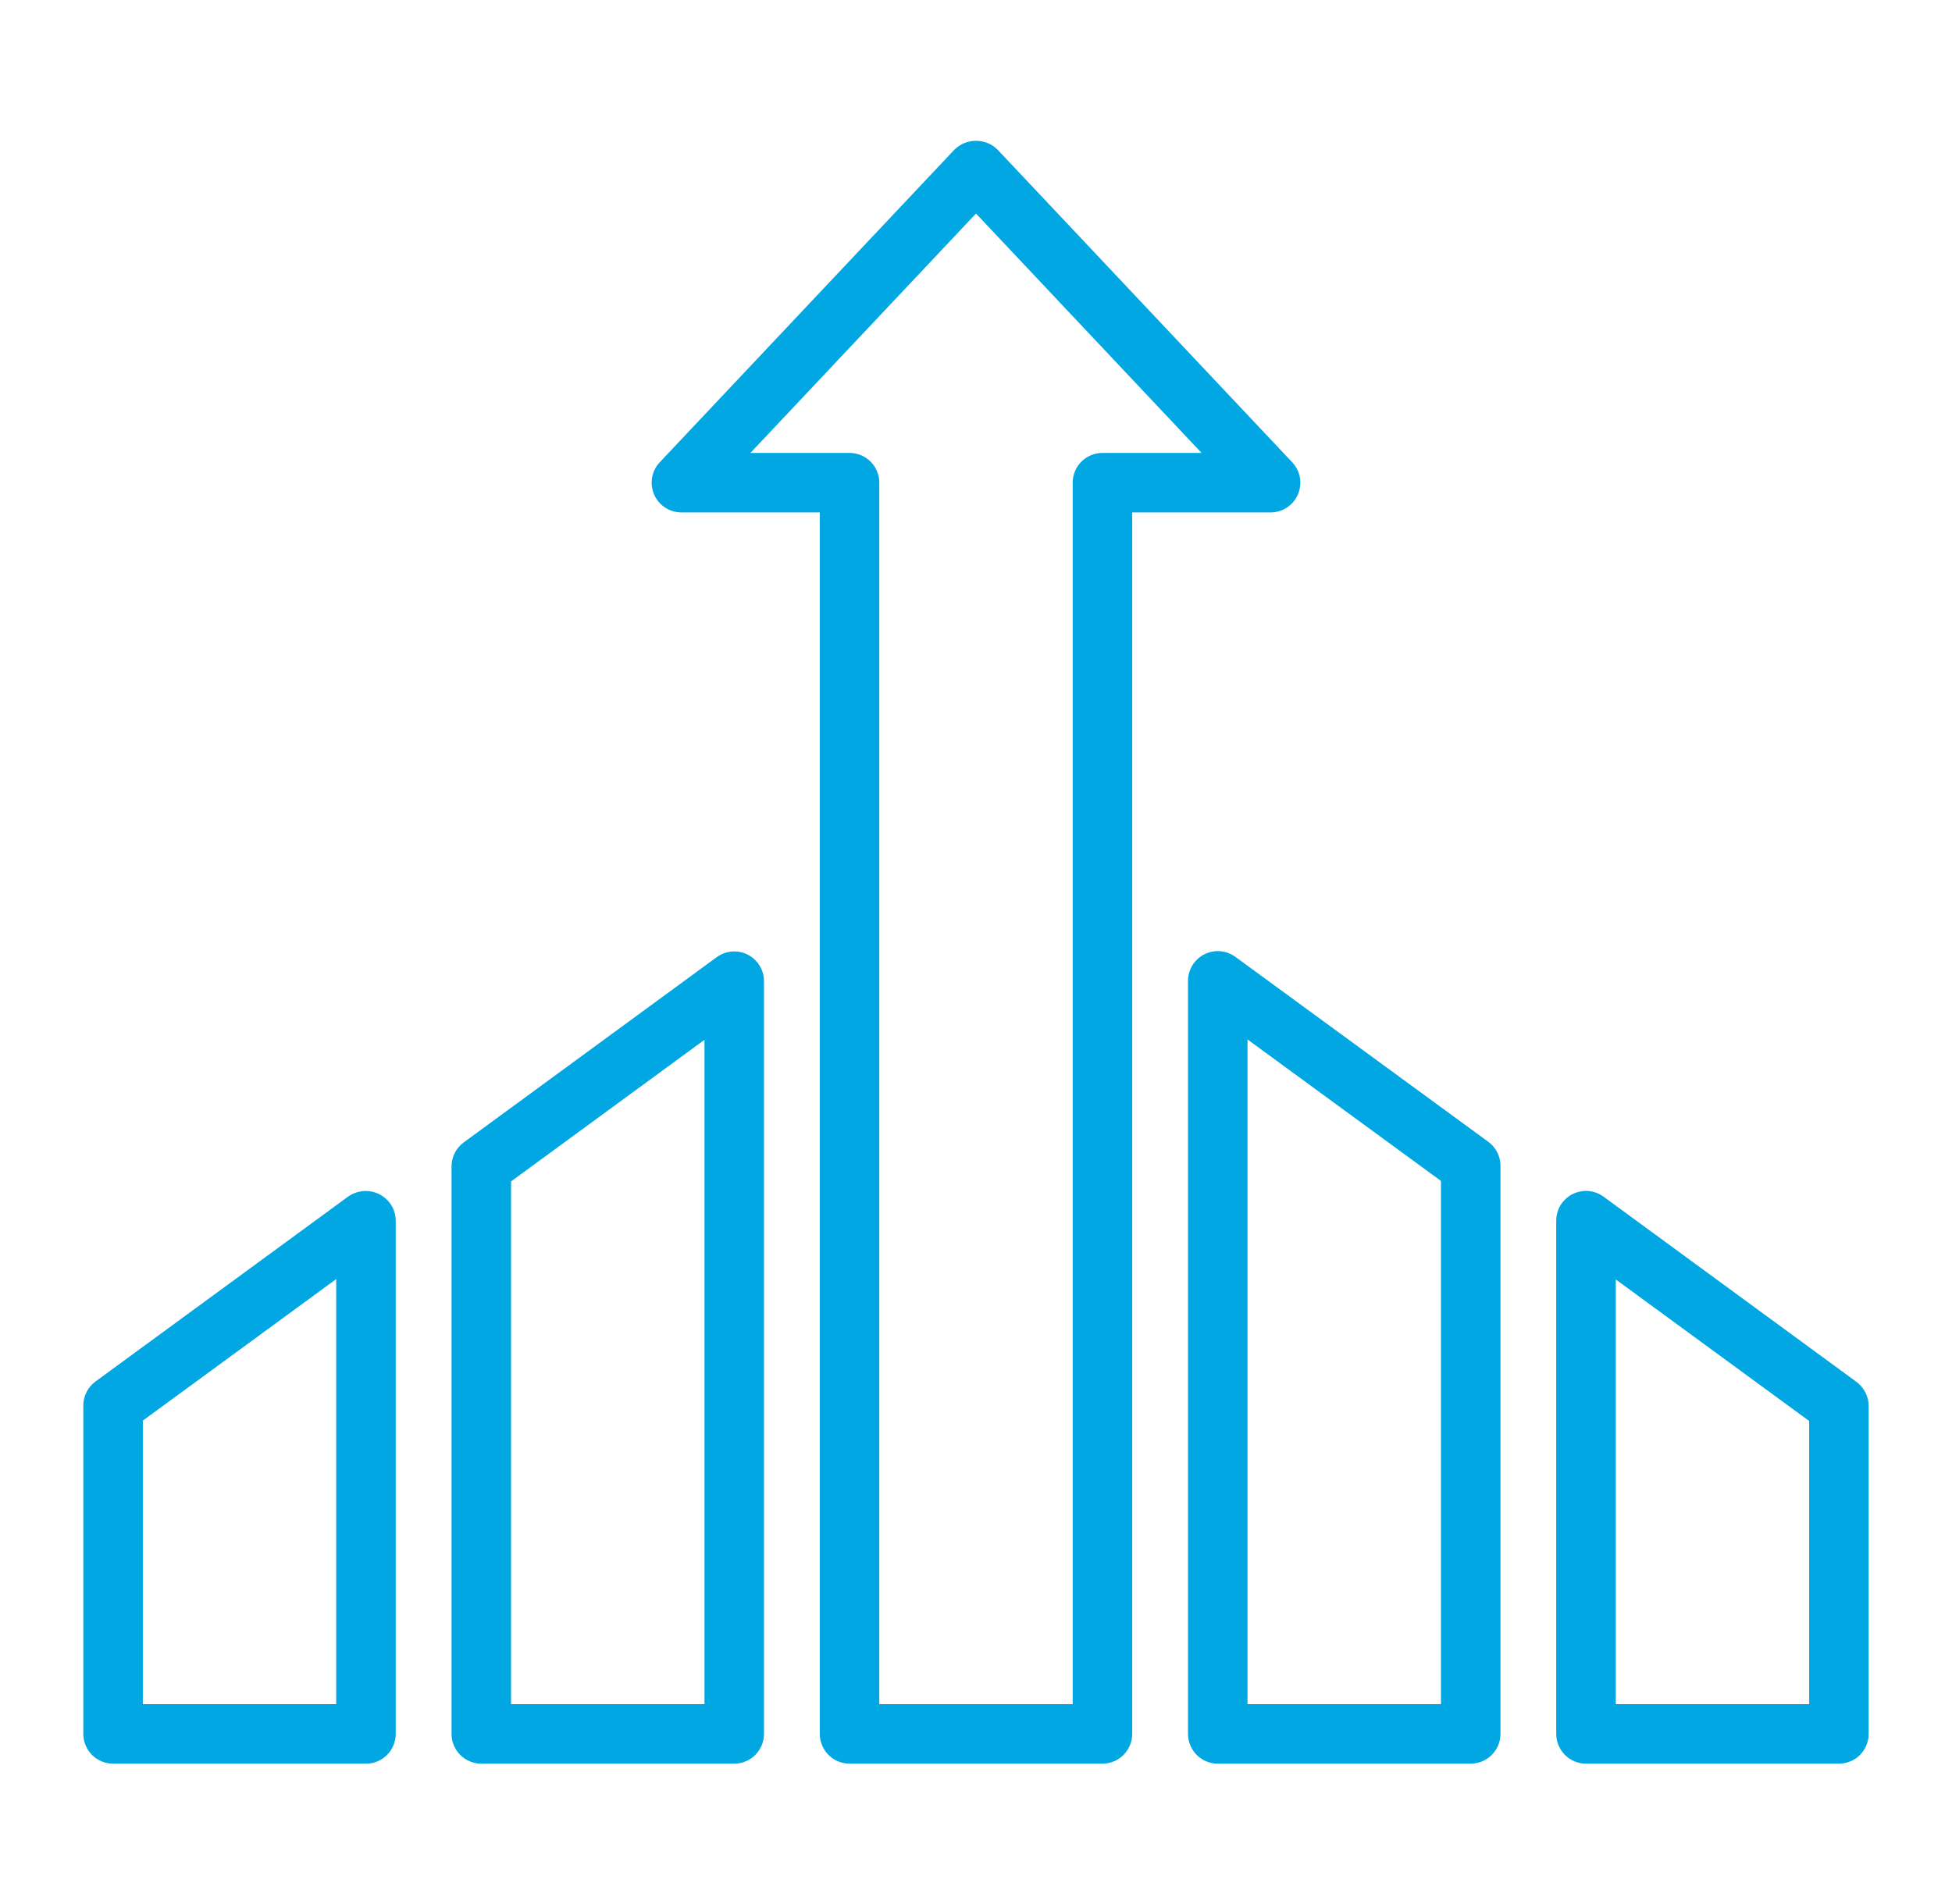
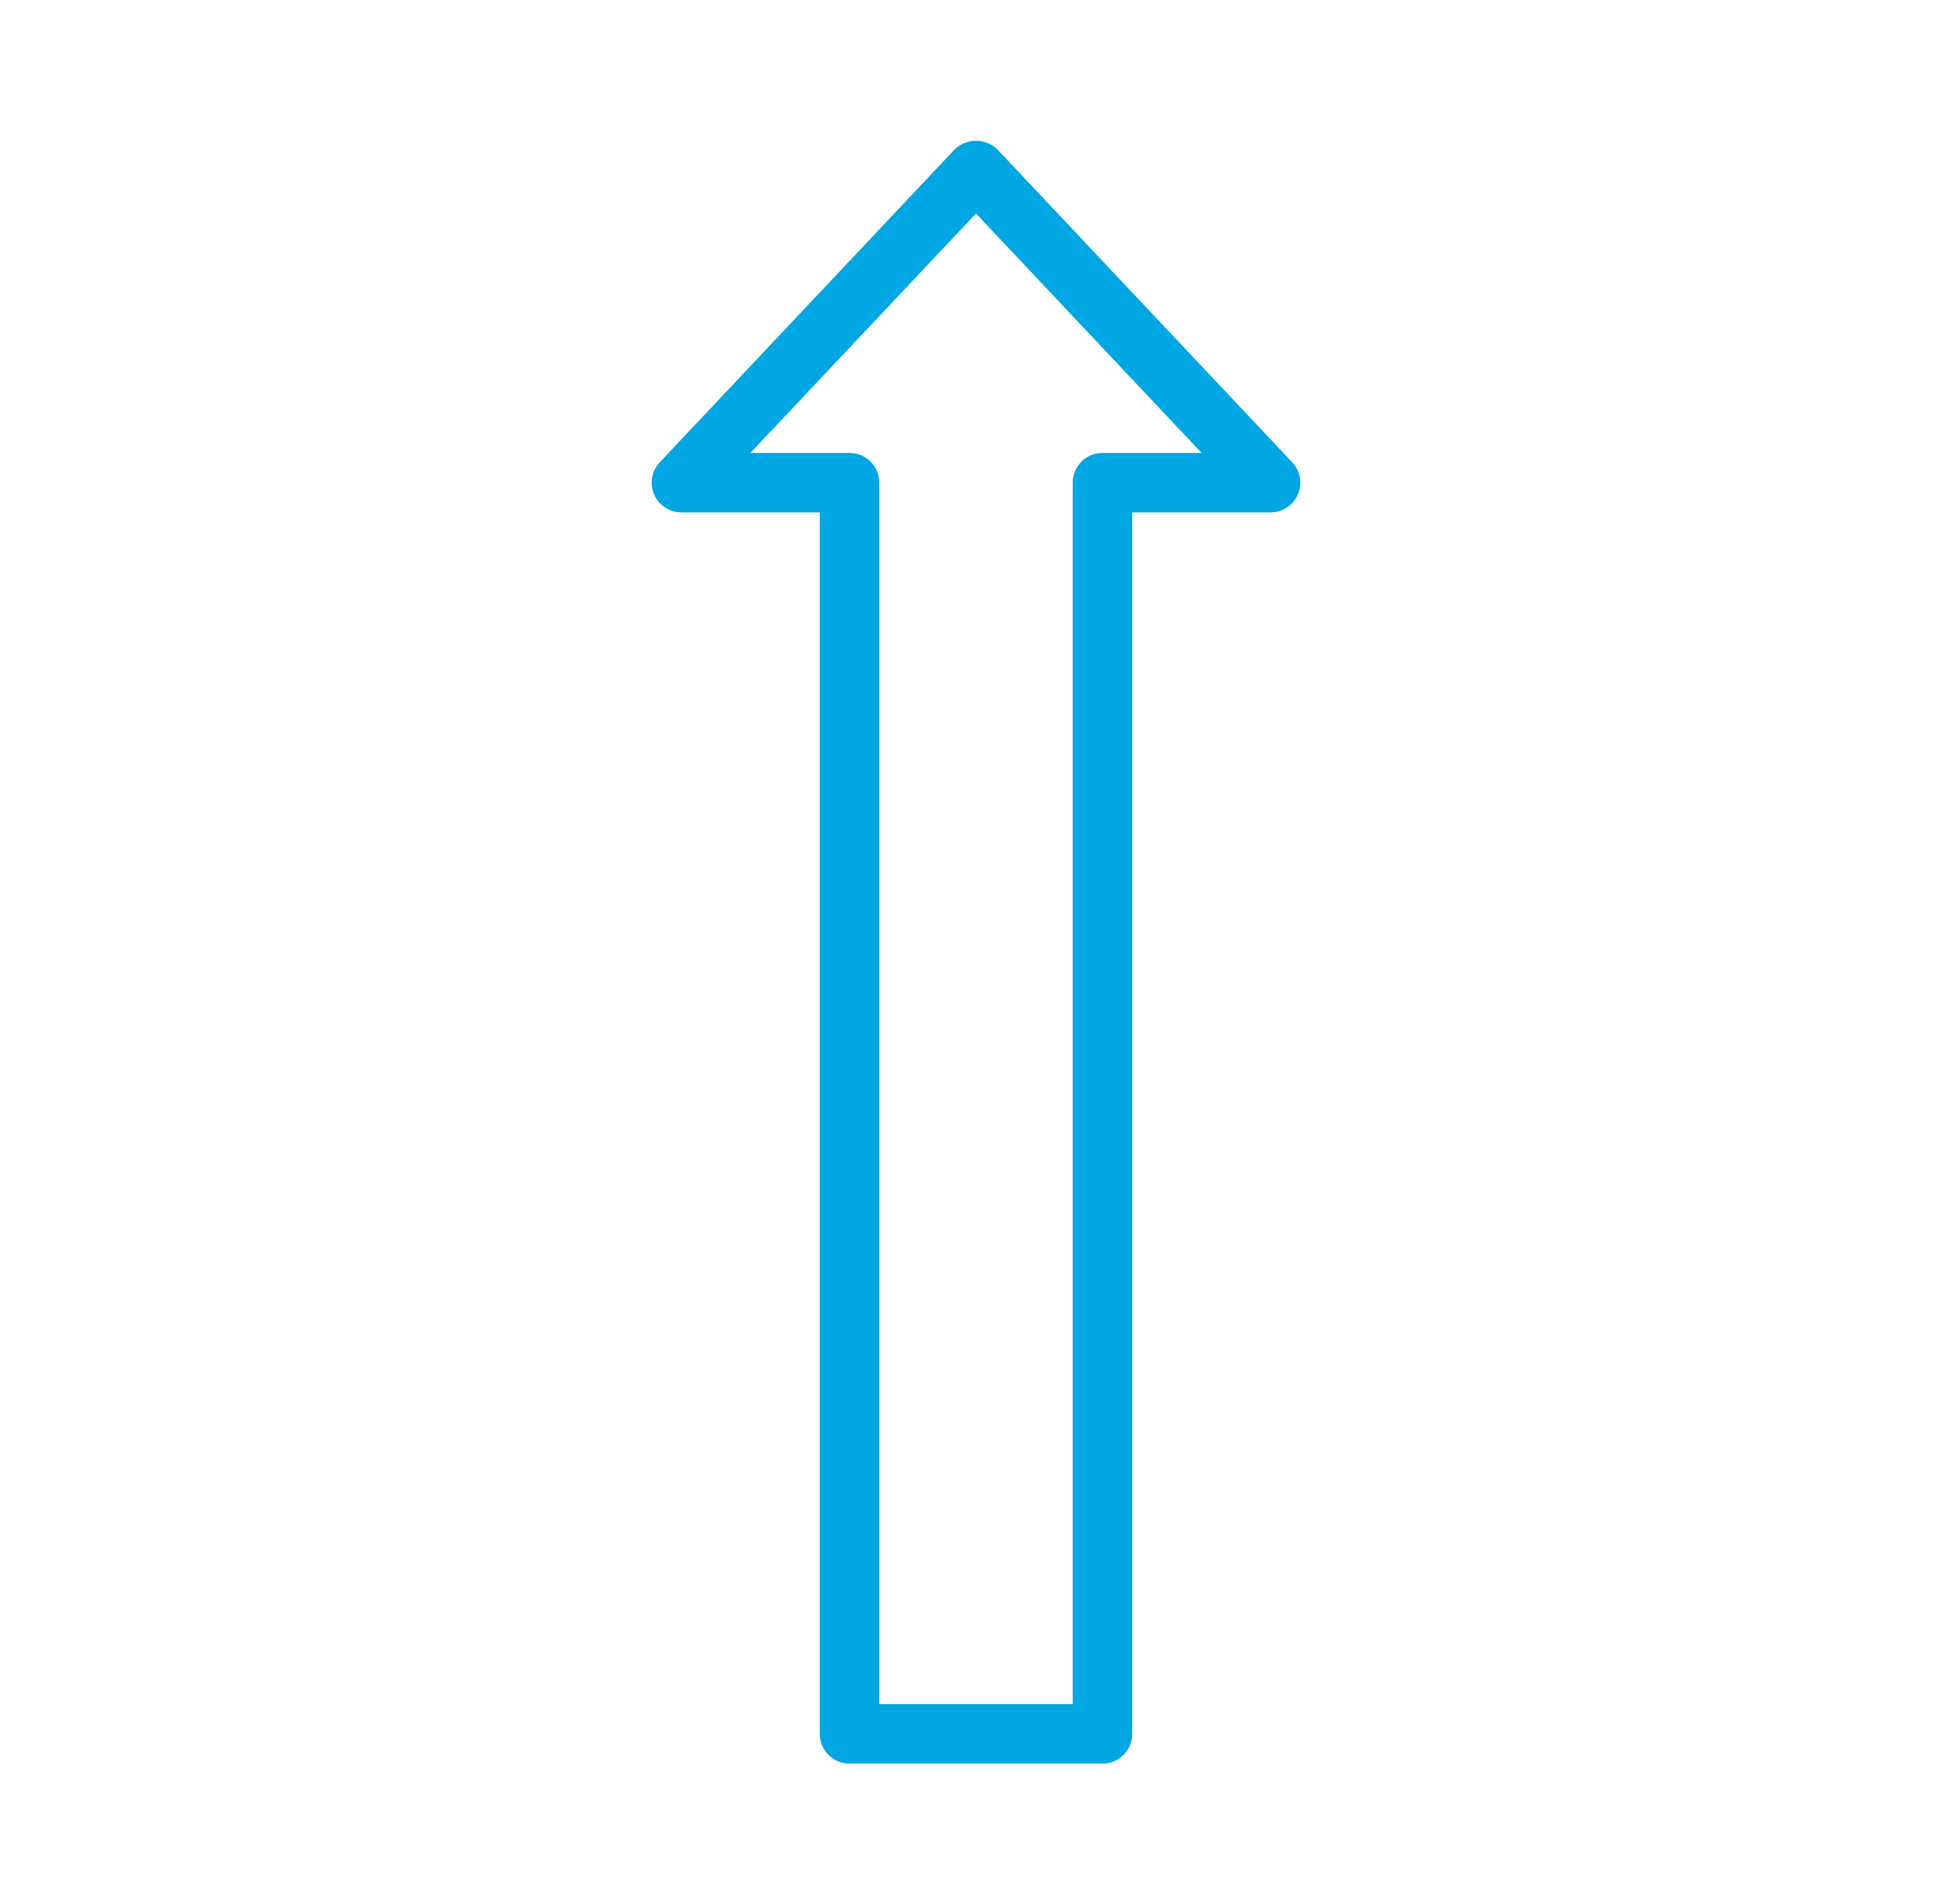
<svg xmlns="http://www.w3.org/2000/svg" width="41" height="40" viewBox="0 0 41 40" fill="none">
  <path d="M14.312 10.765H17.219V36.426C17.219 36.591 17.285 36.75 17.402 36.868C17.519 36.985 17.678 37.051 17.844 37.051H23.156C23.322 37.051 23.481 36.985 23.598 36.868C23.715 36.75 23.781 36.591 23.781 36.426V10.765H26.688C26.809 10.765 26.929 10.729 27.031 10.662C27.133 10.595 27.213 10.5 27.261 10.388C27.309 10.276 27.324 10.152 27.303 10.032C27.282 9.912 27.226 9.801 27.142 9.712L20.955 3.146C20.834 3.025 20.671 2.958 20.5 2.958C20.329 2.958 20.166 3.025 20.045 3.146L13.857 9.712C13.774 9.801 13.718 9.912 13.697 10.032C13.676 10.152 13.691 10.276 13.739 10.388C13.787 10.5 13.867 10.595 13.969 10.662C14.071 10.729 14.191 10.765 14.312 10.765ZM20.5 4.486L25.238 9.515H23.156C22.991 9.515 22.831 9.581 22.714 9.698C22.597 9.815 22.531 9.974 22.531 10.14V35.801H18.469V10.14C18.469 9.974 18.403 9.815 18.286 9.698C18.169 9.581 18.009 9.515 17.844 9.515H15.762L20.5 4.486Z" fill="#00A7E2" />
-   <path d="M10.109 37.051H15.422C15.588 37.051 15.747 36.985 15.864 36.868C15.981 36.75 16.047 36.591 16.047 36.426V20.613C16.047 20.498 16.015 20.384 15.954 20.286C15.894 20.188 15.808 20.108 15.705 20.055C15.602 20.003 15.486 19.981 15.371 19.99C15.256 19.999 15.146 20.041 15.053 20.109L9.74 24C9.661 24.058 9.596 24.134 9.552 24.222C9.507 24.309 9.484 24.406 9.484 24.504V36.426C9.484 36.591 9.55 36.75 9.667 36.868C9.785 36.985 9.944 37.051 10.109 37.051ZM10.734 24.82L14.797 21.844V35.801H10.734V24.82ZM25.296 20.049C25.193 20.101 25.106 20.181 25.046 20.279C24.985 20.378 24.953 20.491 24.953 20.606V36.426C24.953 36.591 25.019 36.75 25.136 36.868C25.253 36.985 25.412 37.051 25.578 37.051H30.891C31.056 37.051 31.215 36.985 31.333 36.868C31.45 36.75 31.516 36.591 31.516 36.426V24.492C31.516 24.393 31.493 24.297 31.448 24.209C31.404 24.121 31.339 24.045 31.26 23.987L25.948 20.102C25.854 20.034 25.744 19.993 25.629 19.983C25.514 19.974 25.399 19.997 25.296 20.049ZM26.203 21.837L30.266 24.809V35.801H26.203V21.837ZM38.972 29.015L33.681 25.14C33.588 25.072 33.478 25.031 33.363 25.021C33.248 25.012 33.132 25.035 33.029 25.087C32.926 25.139 32.84 25.219 32.779 25.317C32.719 25.416 32.687 25.529 32.687 25.644V36.426C32.687 36.591 32.753 36.75 32.87 36.868C32.987 36.985 33.146 37.051 33.312 37.051H38.625C38.791 37.051 38.95 36.985 39.067 36.868C39.184 36.75 39.25 36.591 39.25 36.426V29.532C39.248 29.43 39.222 29.33 39.174 29.24C39.126 29.15 39.056 29.073 38.972 29.015ZM38 35.801H33.938V26.879L38 29.852V35.801ZM2.375 37.051H7.688C7.853 37.051 8.012 36.985 8.129 36.868C8.247 36.75 8.312 36.591 8.312 36.426V25.641C8.311 25.536 8.283 25.432 8.232 25.341C8.18 25.249 8.105 25.172 8.016 25.116C7.908 25.049 7.784 25.016 7.657 25.021C7.531 25.026 7.409 25.068 7.307 25.142L2.006 29.023C1.926 29.081 1.862 29.157 1.818 29.244C1.773 29.332 1.75 29.429 1.75 29.527V36.426C1.75 36.591 1.816 36.75 1.933 36.868C2.05 36.985 2.209 37.051 2.375 37.051ZM3 29.844L7.062 26.871V35.801H3V29.844Z" fill="#00A7E2" />
</svg>